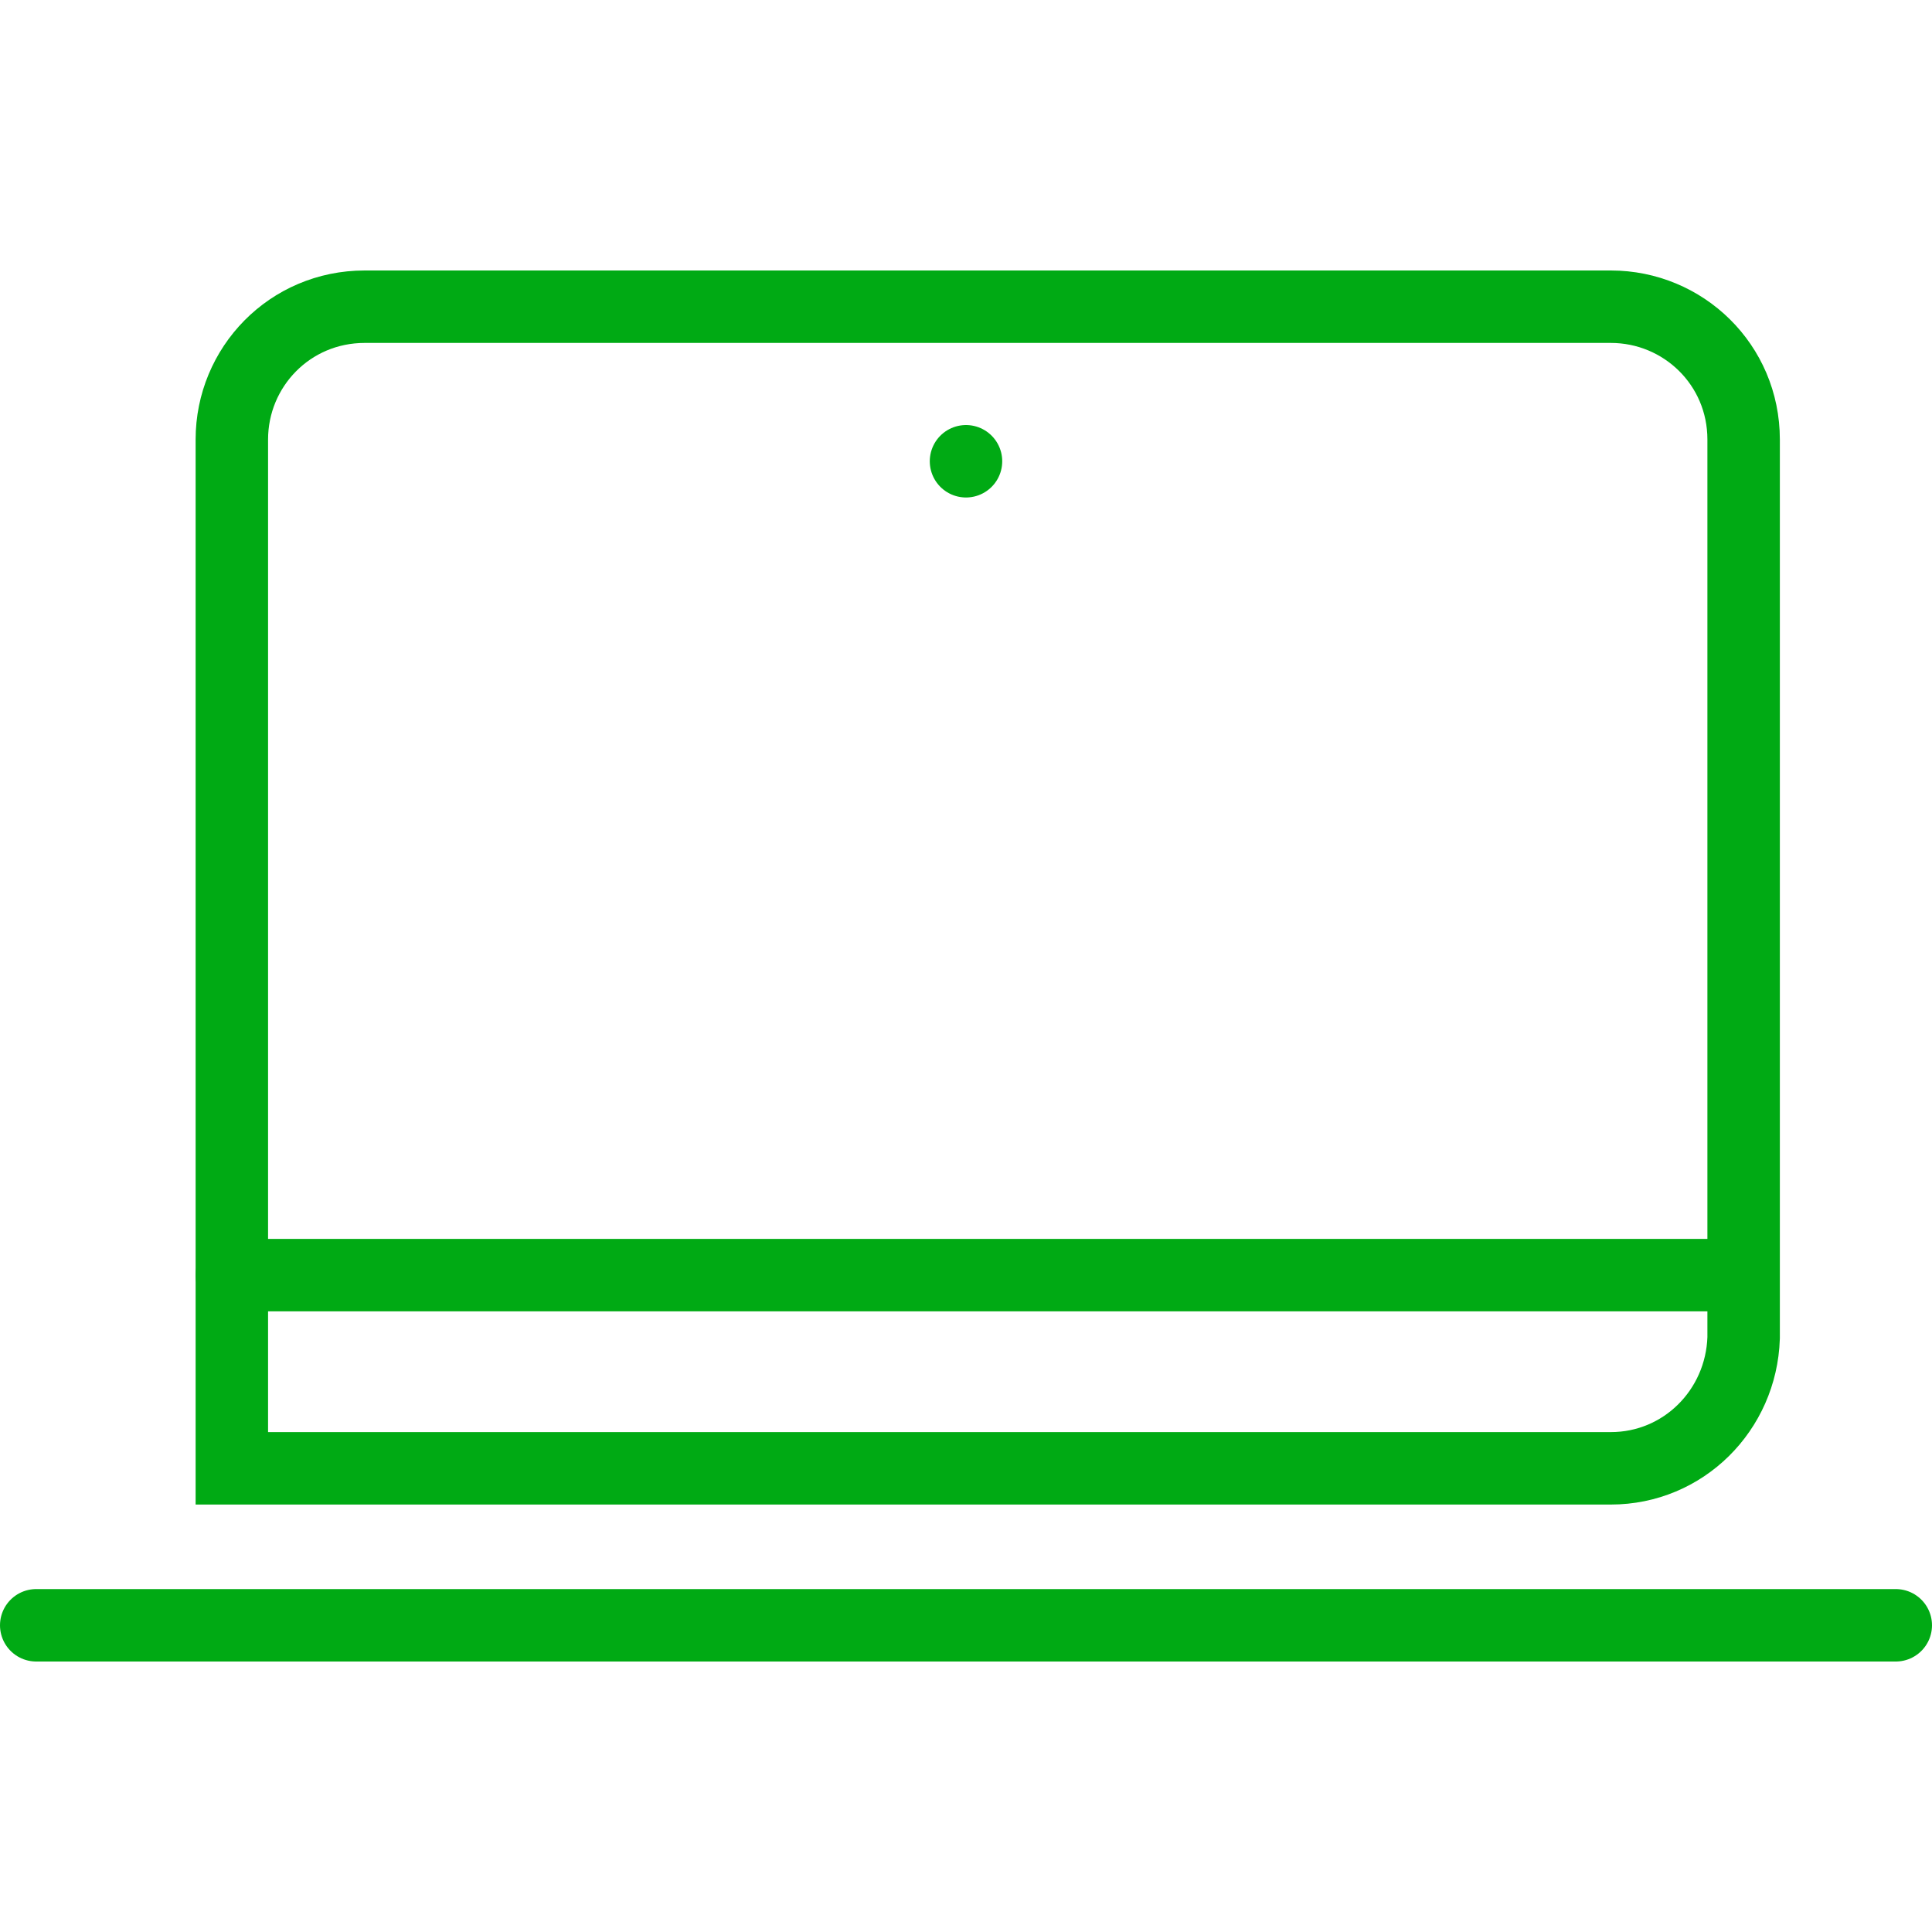
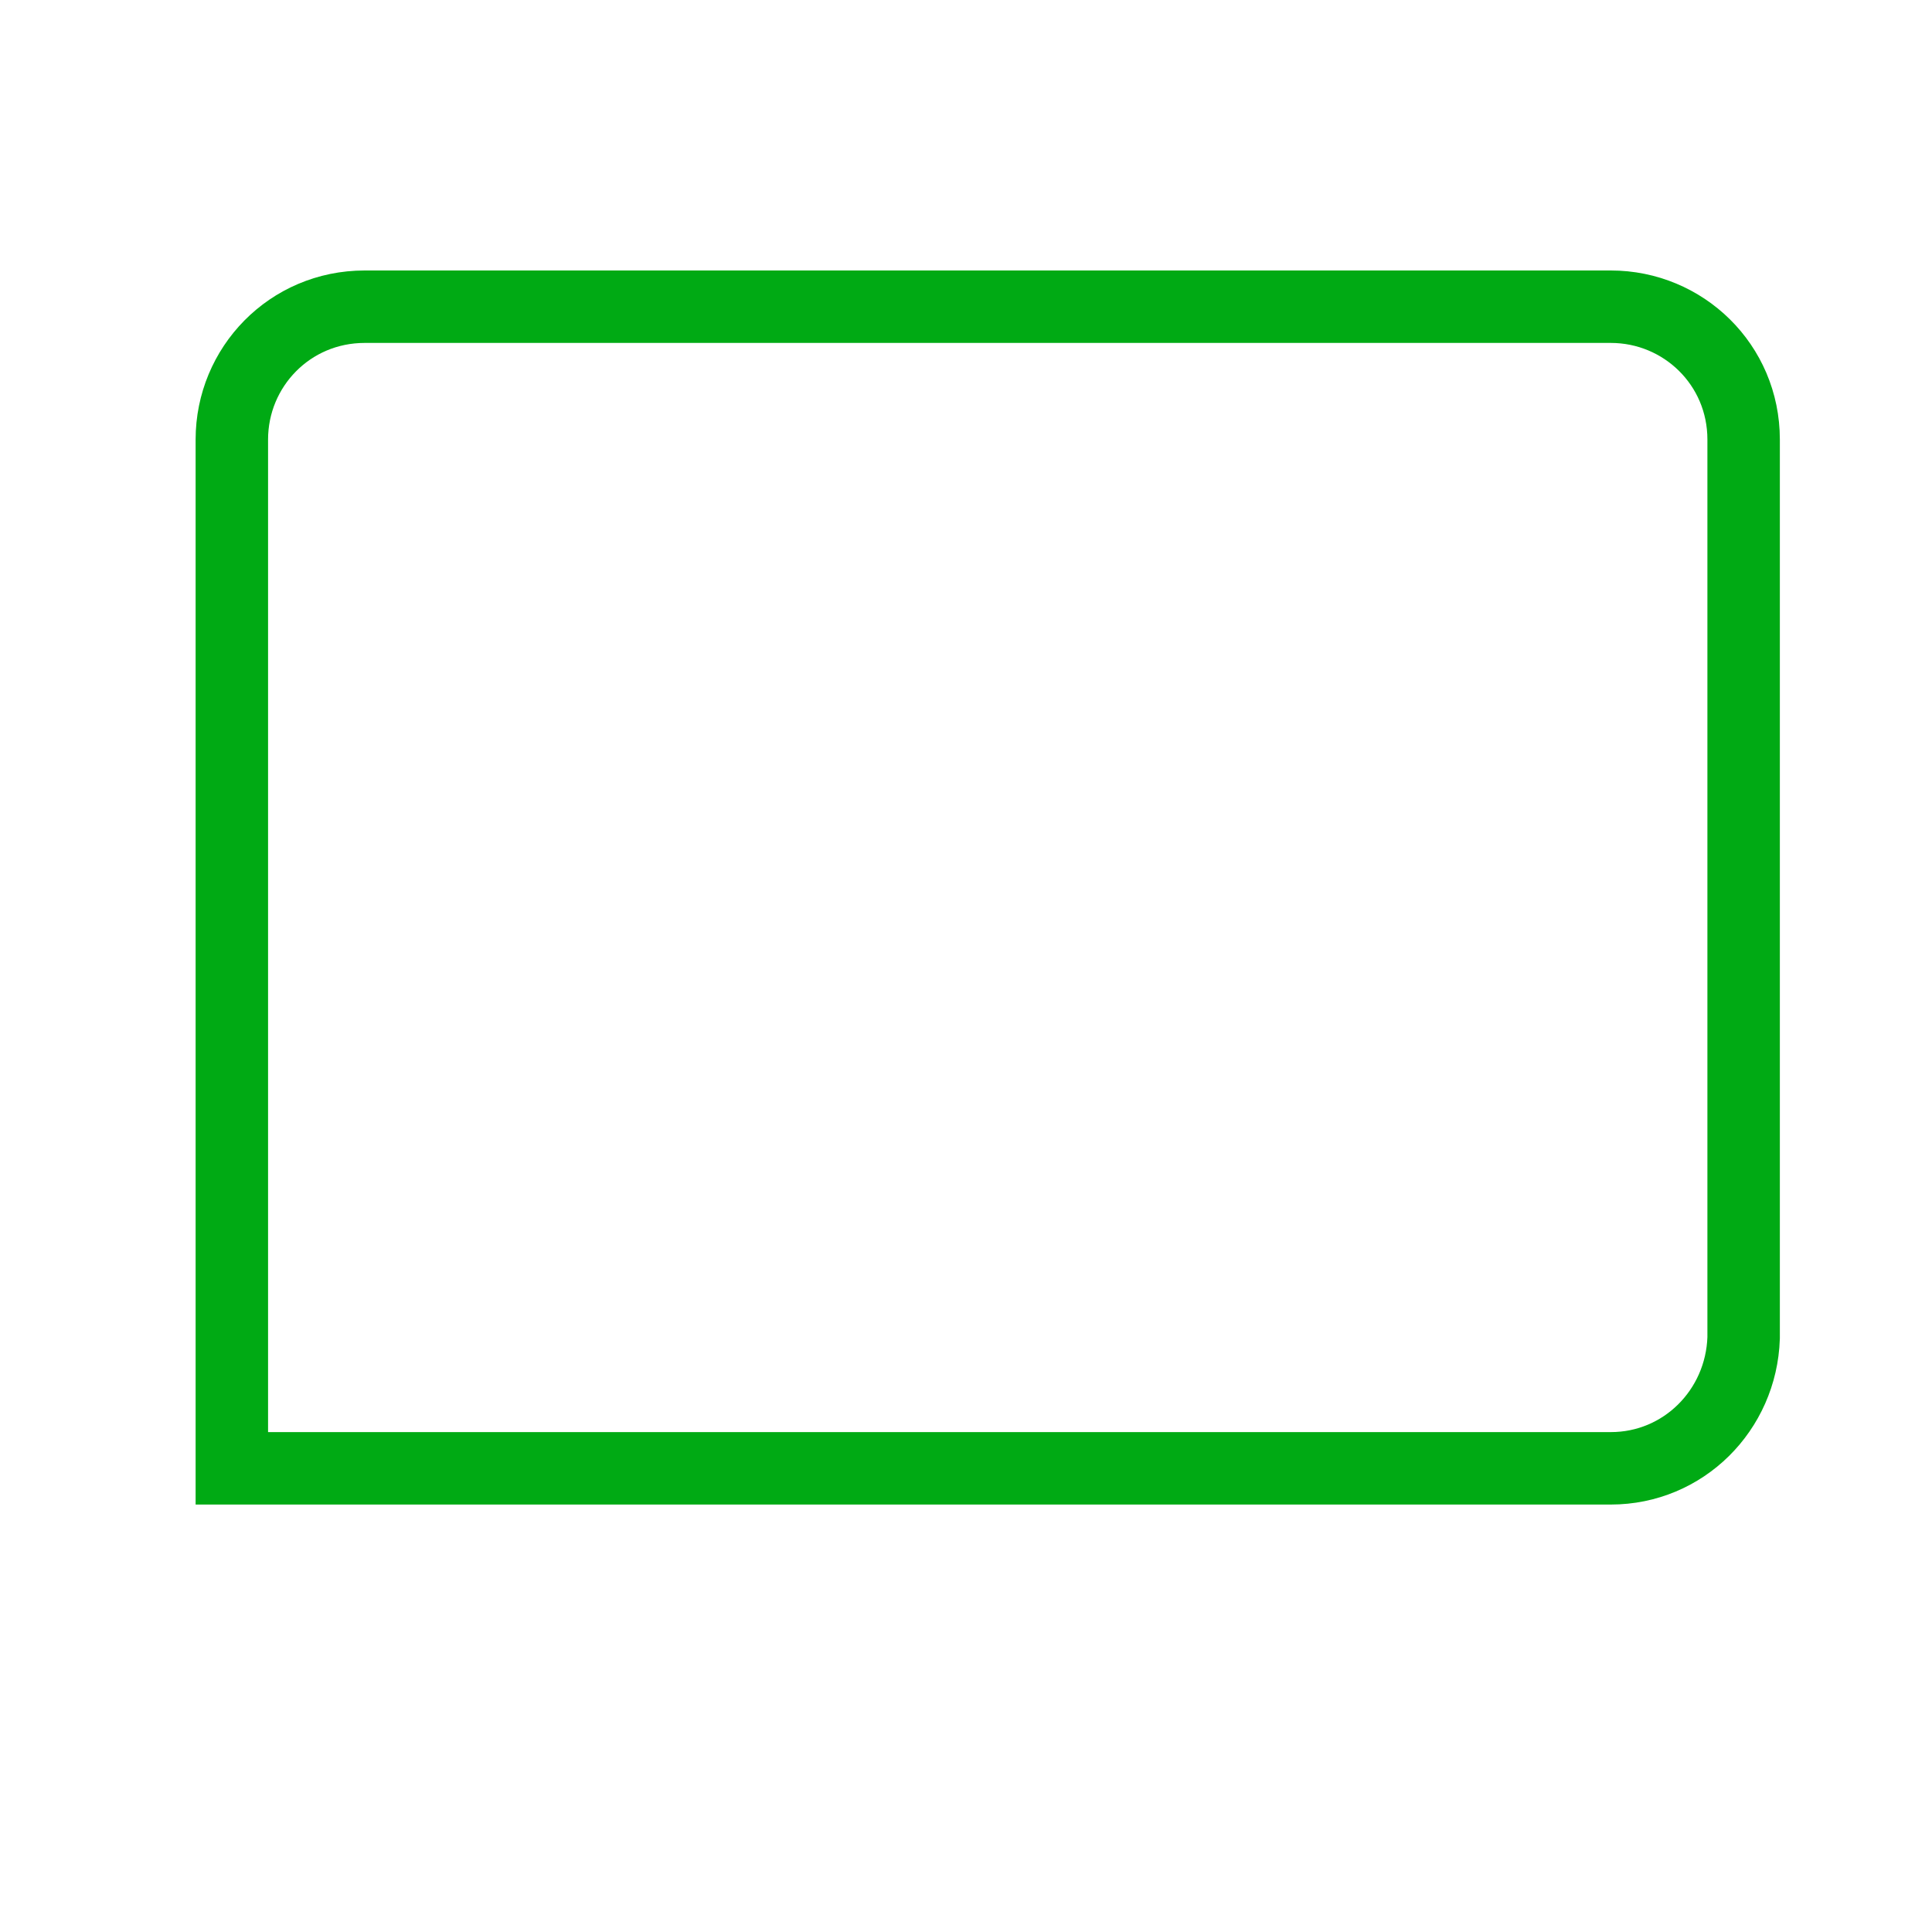
<svg xmlns="http://www.w3.org/2000/svg" version="1.1" id="Layer_1" x="0px" y="0px" viewBox="0 0 80 80" style="enable-background:new 0 0 80 80;" xml:space="preserve">
  <style type="text/css">
	.st0{fill:none;stroke:#00AA14;stroke-width:3;stroke-linecap:round;stroke-miterlimit:10;}
</style>
  <g id="XMLID_17238_">
-     <line id="XMLID_17243_" class="st0" x1="40" y1="19.1" x2="40" y2="19.1" />
    <g id="XMLID_17241_">
      <path id="XMLID_17242_" class="st0" d="M66.7,60.8H9.6V18.2c0-3,2.4-5.5,5.5-5.5h51.6c3,0,5.5,2.4,5.5,5.5v37.2    C72.1,58.4,69.7,60.8,66.7,60.8z" />
    </g>
-     <line id="XMLID_17240_" class="st0" x1="1.5" y1="67.3" x2="78.5" y2="67.3" />
-     <line id="XMLID_17239_" class="st0" x1="9.6" y1="52.8" x2="72.1" y2="52.8" />
  </g>
</svg>